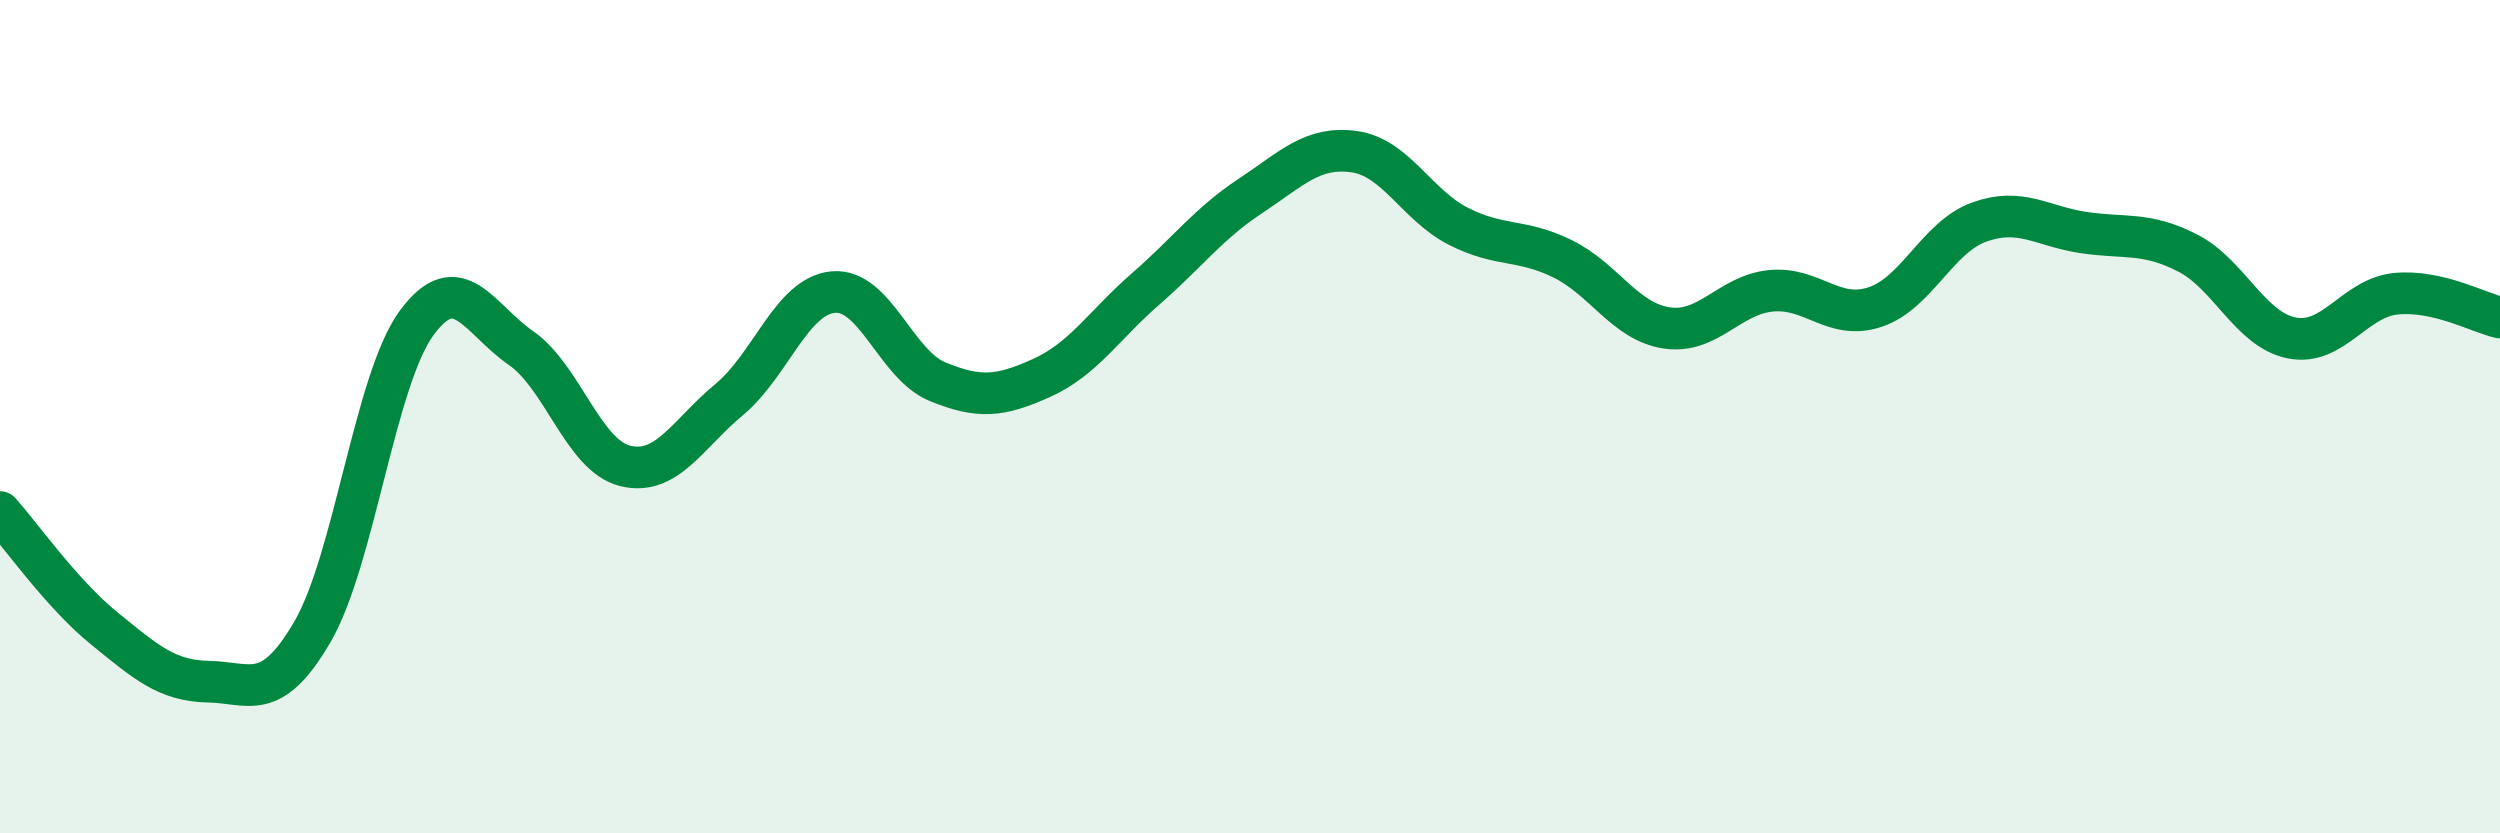
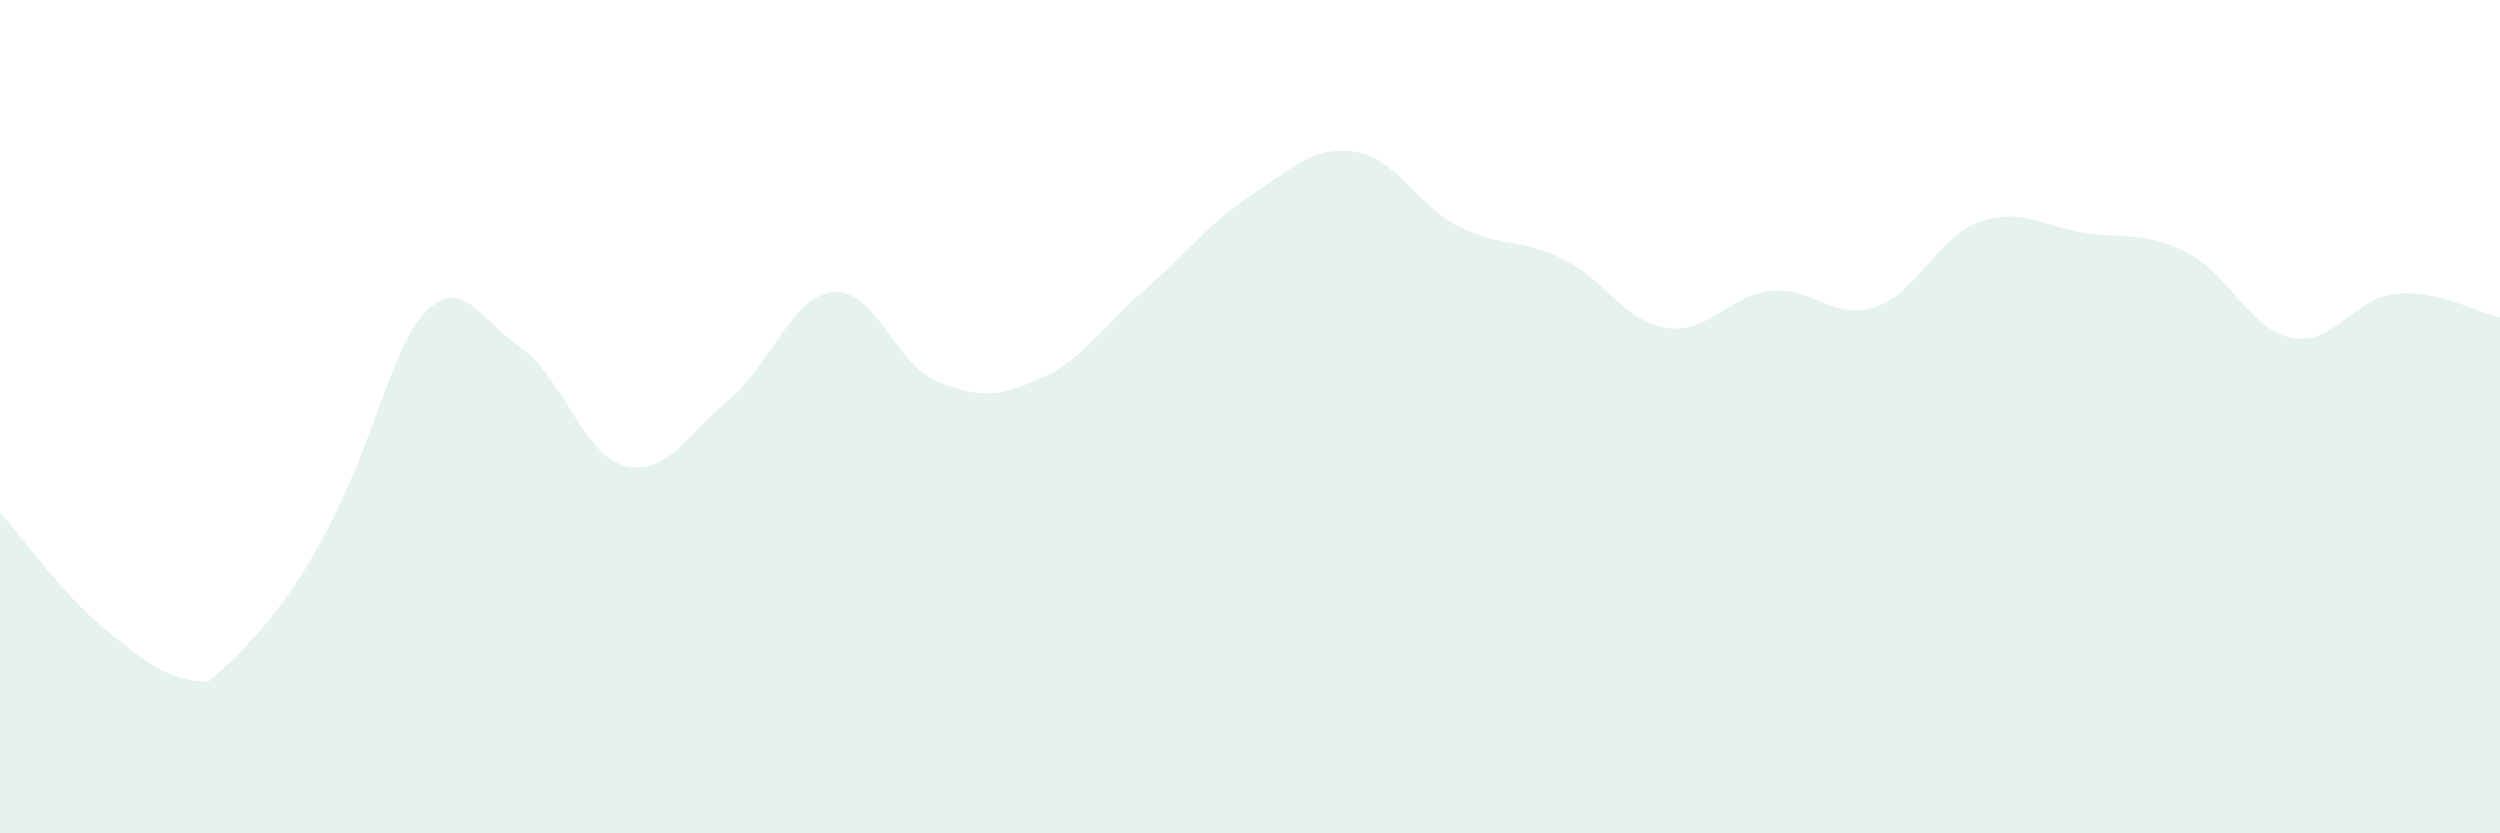
<svg xmlns="http://www.w3.org/2000/svg" width="60" height="20" viewBox="0 0 60 20">
-   <path d="M 0,12.29 C 0.5,12.85 1.5,14.27 2.5,15.08 C 3.5,15.89 4,16.34 5,16.36 C 6,16.38 6.5,16.88 7.5,15.16 C 8.5,13.44 9,9.11 10,7.75 C 11,6.39 11.5,7.66 12.5,8.35 C 13.5,9.04 14,10.93 15,11.18 C 16,11.43 16.5,10.42 17.5,9.59 C 18.5,8.76 19,7.1 20,7.01 C 21,6.92 21.5,8.75 22.5,9.16 C 23.5,9.57 24,9.52 25,9.07 C 26,8.62 26.5,7.8 27.5,6.93 C 28.5,6.06 29,5.37 30,4.71 C 31,4.05 31.5,3.5 32.5,3.64 C 33.5,3.78 34,4.92 35,5.43 C 36,5.94 36.5,5.72 37.5,6.21 C 38.5,6.7 39,7.72 40,7.87 C 41,8.02 41.5,7.08 42.5,6.98 C 43.5,6.88 44,7.7 45,7.37 C 46,7.04 46.5,5.69 47.5,5.33 C 48.5,4.97 49,5.43 50,5.58 C 51,5.73 51.5,5.56 52.5,6.07 C 53.5,6.58 54,7.91 55,8.11 C 56,8.31 56.5,7.15 57.5,7.05 C 58.5,6.95 59.5,7.51 60,7.62L60 20L0 20Z" fill="#008740" opacity="0.1" stroke-linecap="round" stroke-linejoin="round" />
-   <path d="M 0,12.29 C 0.5,12.85 1.5,14.27 2.5,15.08 C 3.5,15.89 4,16.34 5,16.36 C 6,16.38 6.5,16.88 7.5,15.16 C 8.5,13.44 9,9.11 10,7.75 C 11,6.39 11.5,7.66 12.5,8.35 C 13.5,9.04 14,10.93 15,11.18 C 16,11.43 16.5,10.42 17.5,9.59 C 18.5,8.76 19,7.1 20,7.01 C 21,6.92 21.5,8.75 22.5,9.16 C 23.5,9.57 24,9.52 25,9.07 C 26,8.62 26.5,7.8 27.5,6.93 C 28.5,6.06 29,5.37 30,4.71 C 31,4.05 31.5,3.5 32.5,3.64 C 33.5,3.78 34,4.92 35,5.43 C 36,5.94 36.5,5.72 37.5,6.21 C 38.5,6.7 39,7.72 40,7.87 C 41,8.02 41.5,7.08 42.5,6.98 C 43.5,6.88 44,7.7 45,7.37 C 46,7.04 46.5,5.69 47.5,5.33 C 48.5,4.97 49,5.43 50,5.58 C 51,5.73 51.5,5.56 52.5,6.07 C 53.5,6.58 54,7.91 55,8.11 C 56,8.31 56.5,7.15 57.5,7.05 C 58.5,6.95 59.5,7.51 60,7.62" stroke="#008740" stroke-width="1" fill="none" stroke-linecap="round" stroke-linejoin="round" />
+   <path d="M 0,12.29 C 0.5,12.85 1.5,14.27 2.5,15.08 C 3.5,15.89 4,16.34 5,16.36 C 8.5,13.44 9,9.11 10,7.75 C 11,6.39 11.5,7.66 12.5,8.35 C 13.5,9.04 14,10.93 15,11.18 C 16,11.43 16.5,10.42 17.5,9.59 C 18.5,8.76 19,7.1 20,7.01 C 21,6.92 21.5,8.75 22.5,9.16 C 23.5,9.57 24,9.52 25,9.07 C 26,8.62 26.5,7.8 27.5,6.93 C 28.5,6.06 29,5.37 30,4.71 C 31,4.05 31.5,3.5 32.5,3.64 C 33.5,3.78 34,4.92 35,5.43 C 36,5.94 36.5,5.72 37.5,6.21 C 38.5,6.7 39,7.72 40,7.87 C 41,8.02 41.5,7.08 42.5,6.98 C 43.5,6.88 44,7.7 45,7.37 C 46,7.04 46.5,5.69 47.5,5.33 C 48.5,4.97 49,5.43 50,5.58 C 51,5.73 51.5,5.56 52.5,6.07 C 53.5,6.58 54,7.91 55,8.11 C 56,8.31 56.5,7.15 57.5,7.05 C 58.5,6.95 59.5,7.51 60,7.62L60 20L0 20Z" fill="#008740" opacity="0.1" stroke-linecap="round" stroke-linejoin="round" />
</svg>